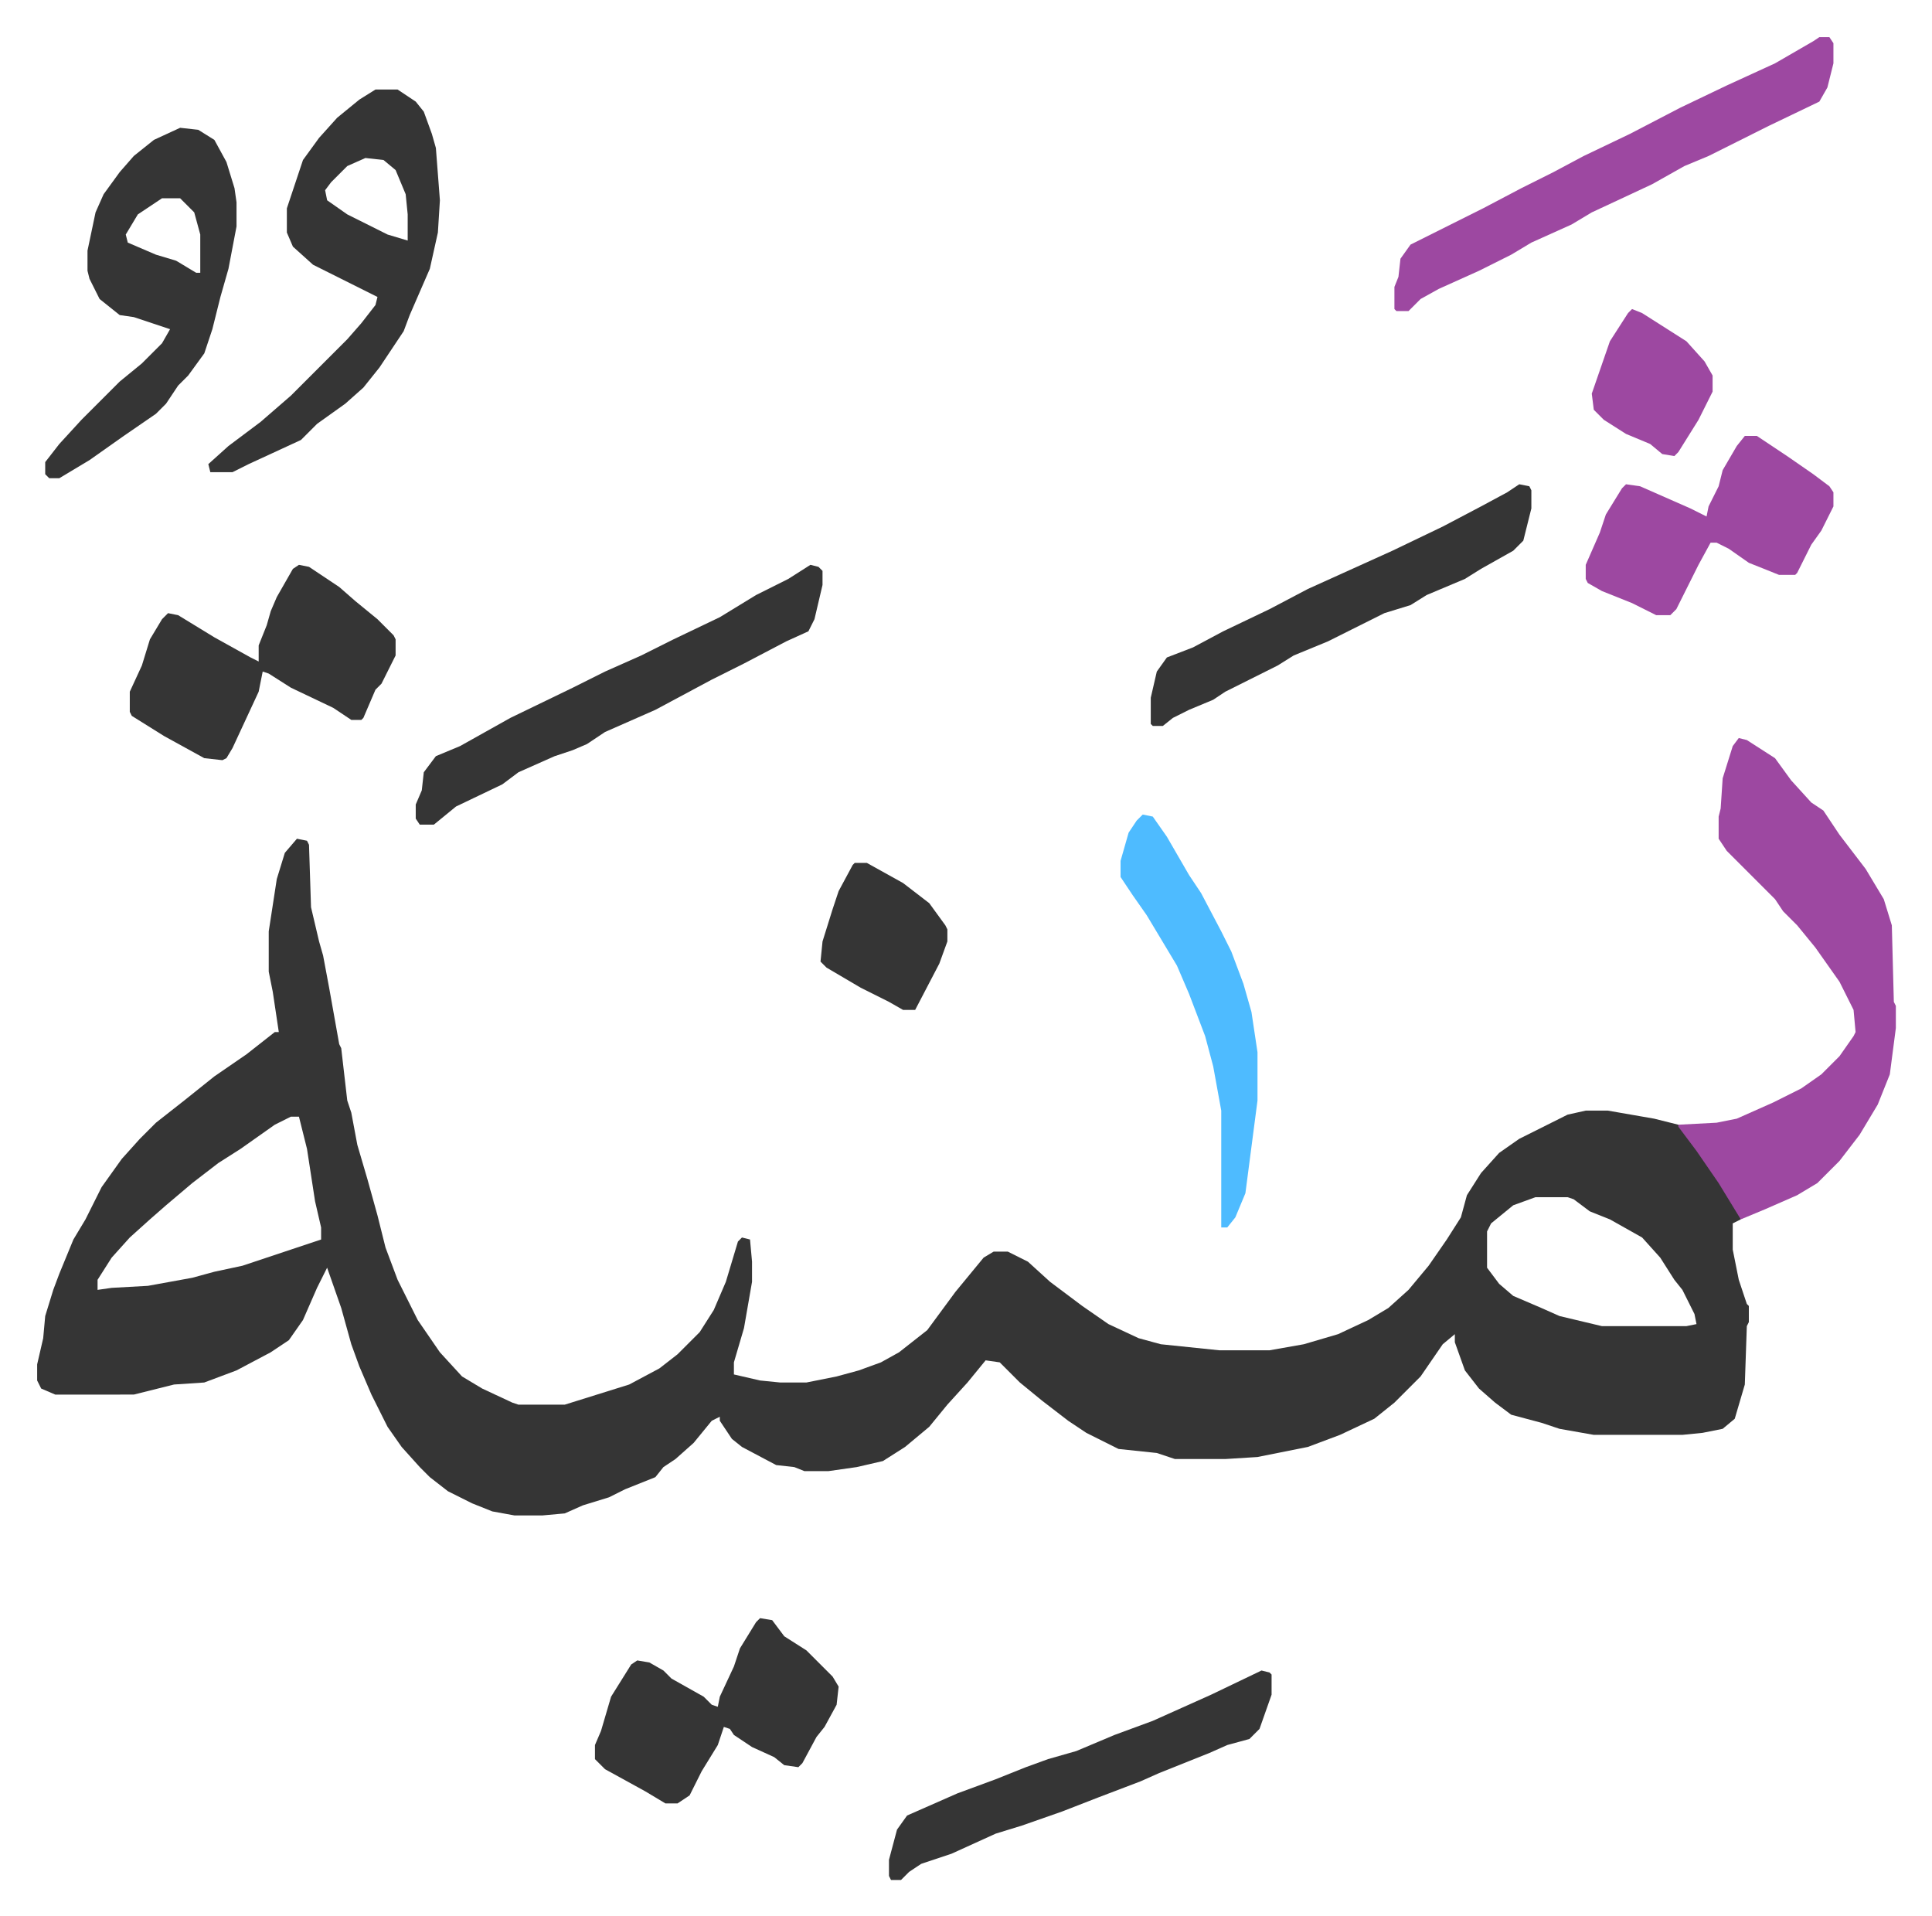
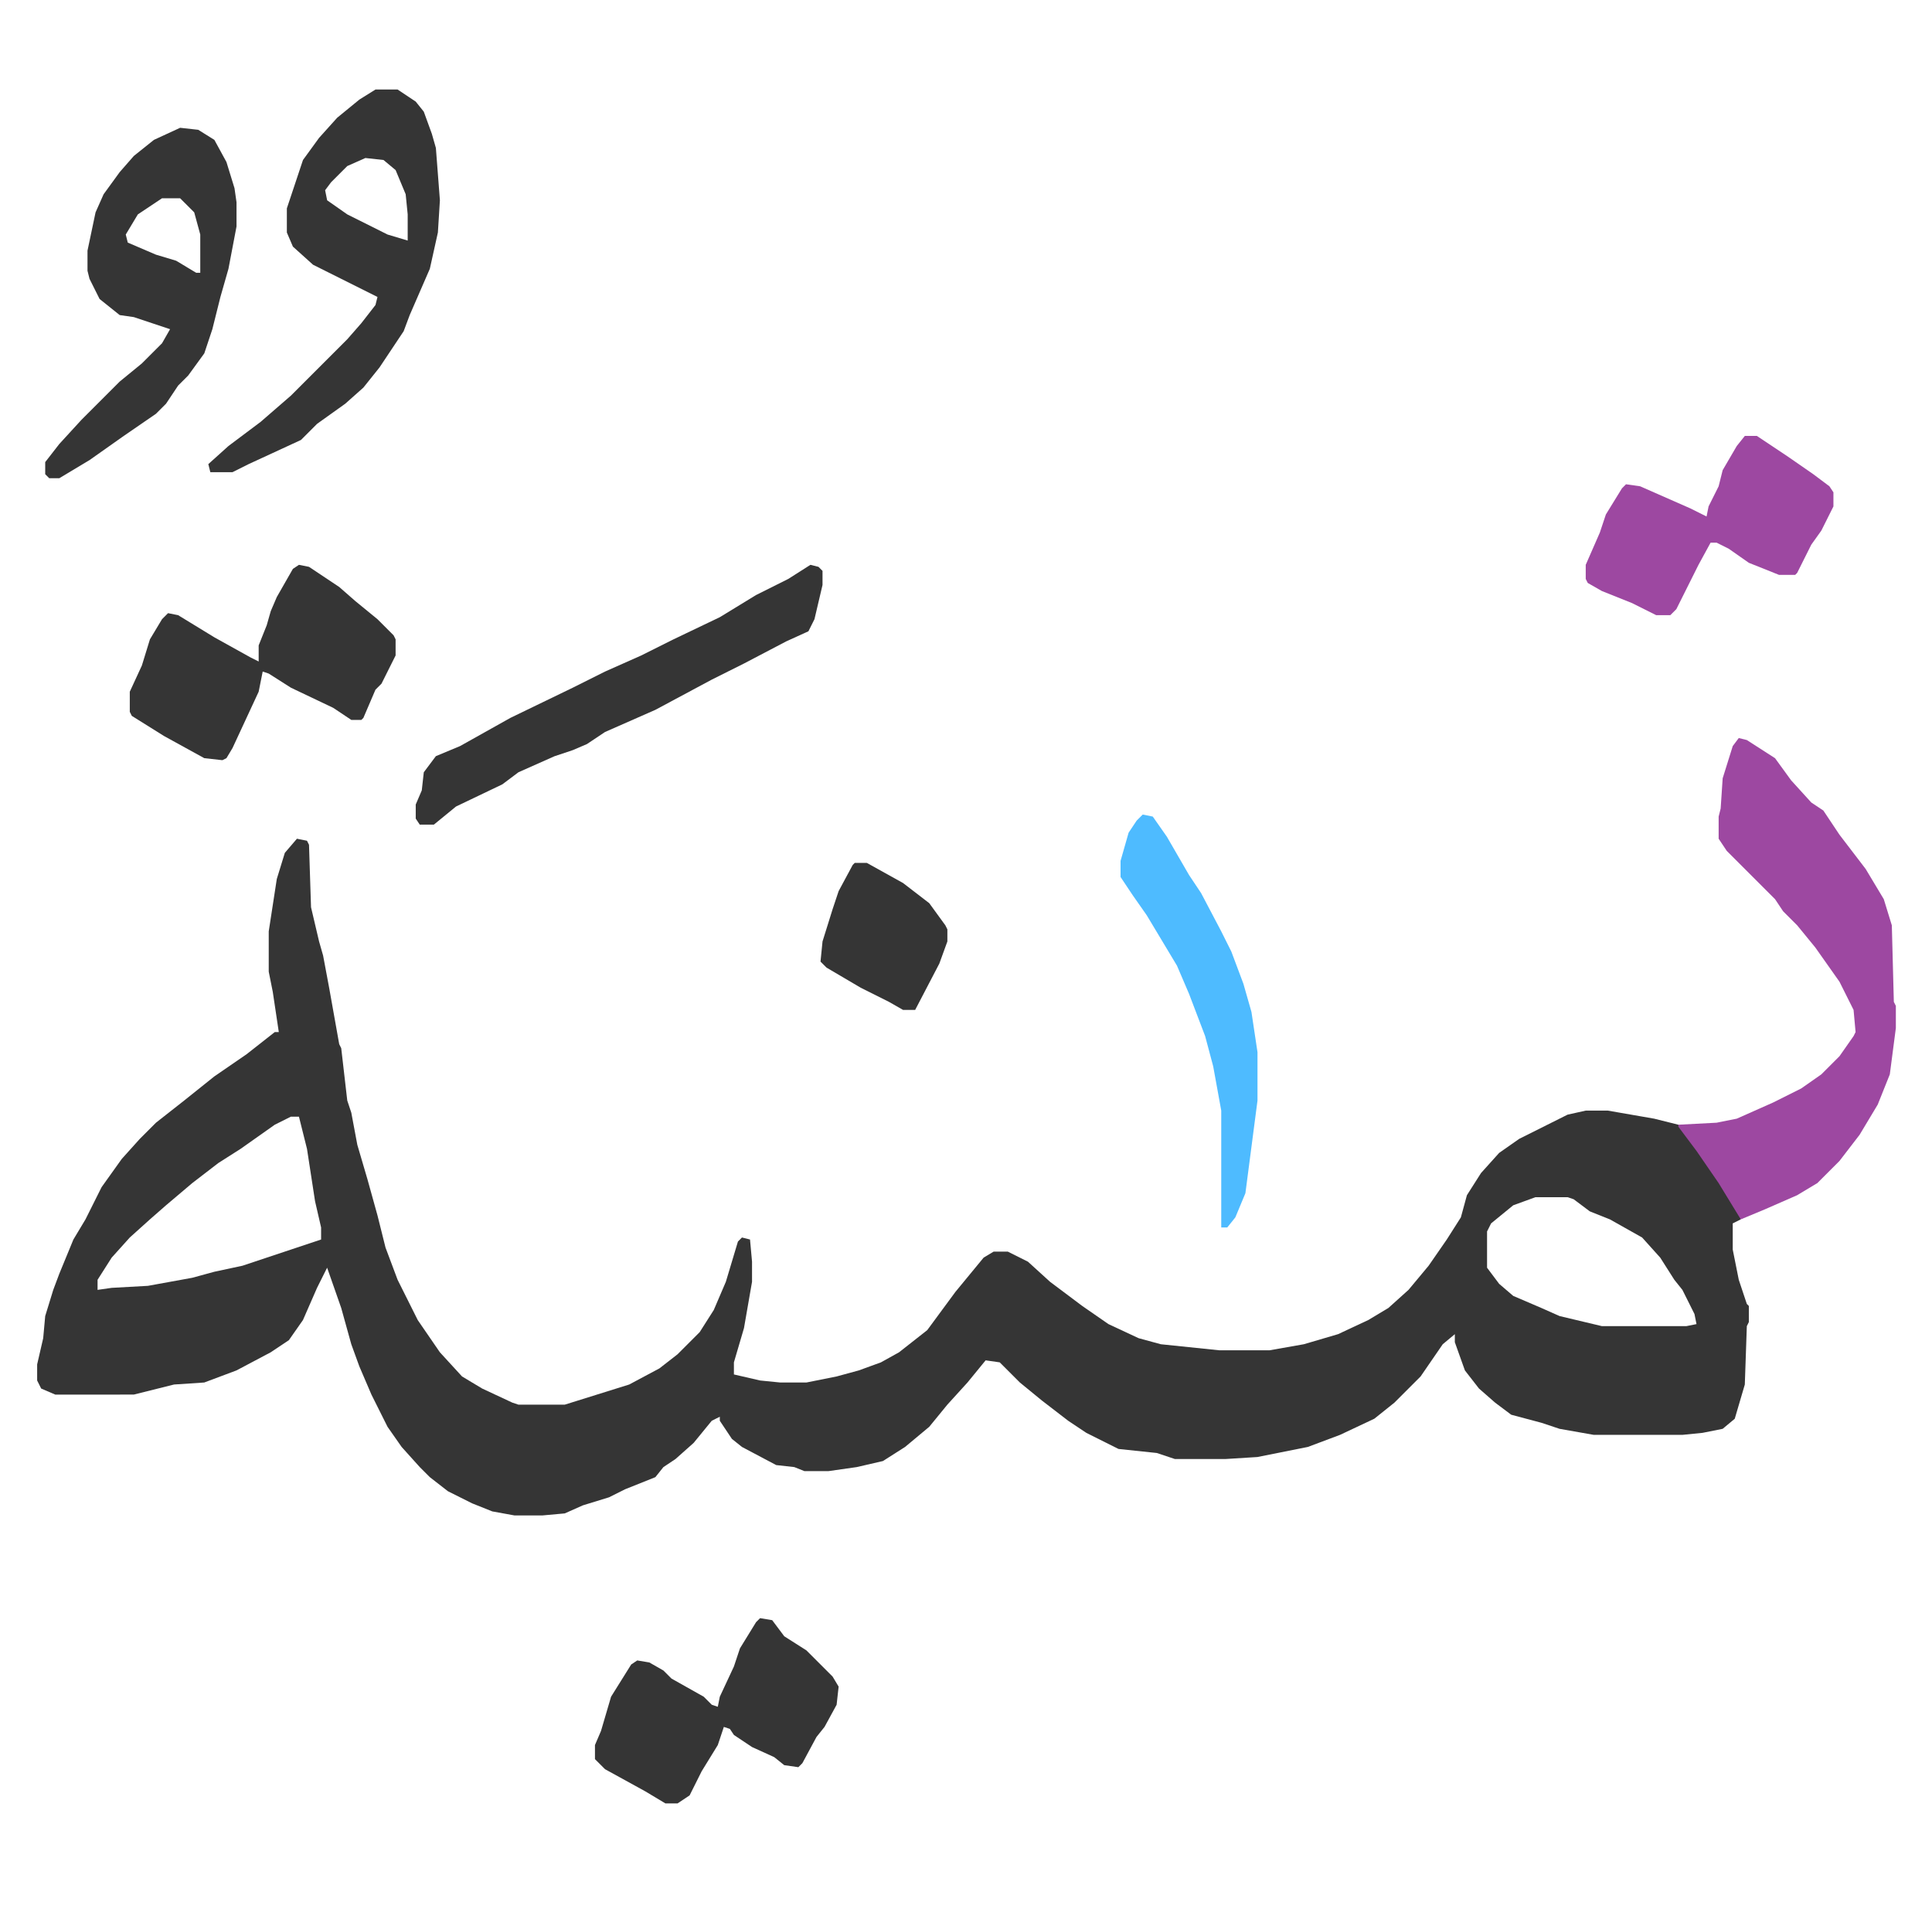
<svg xmlns="http://www.w3.org/2000/svg" role="img" viewBox="-18.45 233.55 959.40 951.40">
  <path fill="#353535" id="rule_normal" d="M129 650l5 1 1 2 1 31 4 17 2 7 3 16 5 28 1 2 3 26 2 6 3 16 5 17 5 18 4 16 6 16 10 20 11 16 11 12 10 6 15 7 3 1h23l32-10 15-8 9-7 11-11 7-11 6-14 6-20 2-2 4 1 1 11v10l-4 23-5 17v6l13 3 10 1h13l15-3 11-3 11-4 9-5 14-11 14-19 14-17 5-3h7l10 5 11 10 16 12 13 9 15 7 11 3 29 3h25l17-3 17-5 15-7 10-6 10-9 10-12 9-13 7-11 3-11 7-11 9-10 10-7 16-8 8-4 9-2h11l23 4 12 3 8 10 18 27 5 8v2l-4 2v13l3 15 4 12 1 1v8l-1 2-1 29-5 17-6 5-10 2-10 1h-44l-17-3-9-3-15-4-8-6-8-7-7-9-5-14v-4l-6 5-11 16-13 13-10 8-17 8-16 6-25 5-16 1h-25l-9-3-19-2-16-8-9-6-13-10-11-9-10-10-7-1-9 11-10 11-9 11-12 10-11 7-13 3-14 2h-12l-5-2-9-1-17-9-5-4-6-9v-2l-4 2-9 11-9 8-6 4-4 5-15 6-8 4-13 4-9 4-11 1h-14l-11-2-10-4-12-6-9-7-5-5-9-10-7-10-8-16-6-14-4-11-5-18-7-20-5 10-7 16-7 10-9 6-17 9-16 6-15 1-20 5H9l-7-3-2-4v-8l3-13 1-11 4-13 3-8 7-17 6-10 8-16 10-14 9-10 8-8 14-11 15-12 16-11 14-11h2l-3-20-2-10v-20l4-26 4-13zm-3 138l-8 4-17 12-11 7-13 10-13 11-8 7-10 9-9 10-7 11v5l7-1 18-1 22-4 11-3 14-3 21-7 12-4 6-2v-6l-3-13-4-26-4-16zm618 40l-11 4-11 9-2 4v18l6 8 7 6 14 6 9 4 21 5h42l5-1-1-5-6-12-4-5-7-11-9-10-16-9-10-4-8-6-3-1z" />
  <path fill="#9d48a1" id="rule_ikhfa" d="M845 600l4 1 14 9 8 11 10 11 6 4 8 12 13 17 9 15 4 13 1 38 1 2v11l-3 23-6 15-9 15-10 13-11 11-10 6-16 7-12 5-11-18-11-16-9-12v-1l19-1 10-2 18-8 14-7 10-7 9-9 7-10 1-2-1-11-7-14-12-17-9-11-7-7-4-6-24-24-4-6v-11l1-4 1-15 5-16z" />
  <path fill="#353535" id="rule_normal" d="M168 278h11l9 6 4 5 4 11 2 7 2 26-1 16-4 18-10 23-3 8-12 18-8 10-9 8-14 10-8 8-26 12-8 4H86l-1-4 10-9 16-12 15-13 28-28 7-8 7-9 1-4-16-8-16-8-10-9-3-7v-12l8-24 8-11 9-10 11-9zm-5 34l-9 4-8 8-3 4 1 5 10 7 10 5 10 5 10 3v-13l-1-10-5-12-6-5zm-92-15l9 1 8 5 6 11 4 13 1 7v12l-4 21-4 14-4 16-4 12-8 11-5 5-6 9-5 5-16 11-17 12-15 9H6l-2-2v-6l7-9 11-12 19-19 11-9 10-10 4-7-9-3-9-3-7-1-10-8-5-10-1-4v-10l4-19 4-9 8-11 7-8 10-8zm-9 35l-12 8-6 10 1 4 14 6 10 3 10 6h2v-19l-3-11-7-7zm68 182l5 1 15 10 8 7 11 9 8 8 1 2v8l-7 14-3 3-6 14-1 1h-5l-9-6-21-10-11-7-3-1-2 10-13 28-3 5-2 1-9-1-20-11-16-10-1-2v-10l6-13 4-13 6-10 3-3 5 1 18 11 18 10 4 2v-8l4-10 2-7 3-7 8-14z" />
-   <path fill="#9d48a1" id="rule_ikhfa" d="M885 252h5l2 3v10l-3 12-4 7-25 12-16 8-14 7-12 5-16 9-30 14-10 6-20 9-10 6-16 8-20 9-9 5-6 6h-6l-1-1v-11l2-5 1-9 5-7 36-18 19-10 16-8 15-8 23-11 25-13 23-11 24-11 19-11z" />
  <path fill="#353535" id="rule_normal" d="M384 514l4 1 2 2v7l-4 17-3 6-11 5-21 11-16 8-28 15-25 11-9 6-7 3-9 3-18 8-8 6-23 11-11 9h-7l-2-3v-7l3-7 1-9 6-8 12-5 25-14 31-15 16-8 18-8 16-8 23-11 18-11 16-8zm-25 523l6 1 6 8 11 7 13 13 3 5-1 9-6 11-4 5-7 13-2 2-7-1-5-4-11-5-9-6-2-3-3-1-3 9-8 13-6 12-6 4h-6l-10-6-20-11-5-5v-7l3-7 5-17 10-16 3-2 6 1 7 4 4 4 16 9 4 4 3 1 1-5 7-15 3-9 8-13z" />
  <path fill="#9d48a1" id="rule_ikhfa" d="M848 450h6l15 10 13 9 8 6 2 3v7l-6 12-5 7-7 14-1 1h-8l-15-6-10-7-6-3h-3l-6 11-5 10-6 12-3 3h-7l-12-6-15-6-7-4-1-2v-7l7-16 3-9 8-13 2-2 7 1 25 11 8 4 1-5 5-10 2-8 7-12z" />
-   <path fill="#353535" id="rule_normal" d="M736 474l5 1 1 2v9l-4 16-5 5-16 9-8 5-19 8-8 5-13 4-16 8-12 6-17 7-8 5-14 7-12 6-6 4-12 5-8 4-5 4h-5l-1-1v-13l3-13 5-7 13-5 15-8 23-11 19-10 42-19 25-12 19-10 13-7zm-128 589l4 1 1 1v10l-6 17-5 5-11 3-9 4-10 4-15 6-9 4-21 8-18 7-20 7-13 4-22 10-15 5-6 4-4 4h-5l-1-2v-8l4-15 5-7 25-11 19-7 15-6 11-4 14-4 19-8 19-7 29-13z" />
  <path fill="#4ebbff" id="rule_madd_normal_2_vowels" d="M549 638l5 1 7 10 11 19 6 9 10 19 5 10 6 16 4 14 3 20v24l-6 46-5 12-4 5h-3v-58l-4-22-4-15-8-21-6-14-15-25-7-10-6-9v-8l4-14 4-6z" />
  <path fill="#353535" id="rule_normal" d="M406 662h6l18 10 13 10 8 11 1 2v6l-4 11-12 23h-6l-7-4-14-7-17-10-3-3 1-10 5-16 3-9 7-13z" />
-   <path fill="#9d48a1" id="rule_ikhfa" d="M792 387l5 2 11 7 11 7 9 10 4 7v8l-7 14-10 16-2 2-6-1-6-5-12-5-11-7-5-5-1-8 9-26 9-14z" />
</svg>